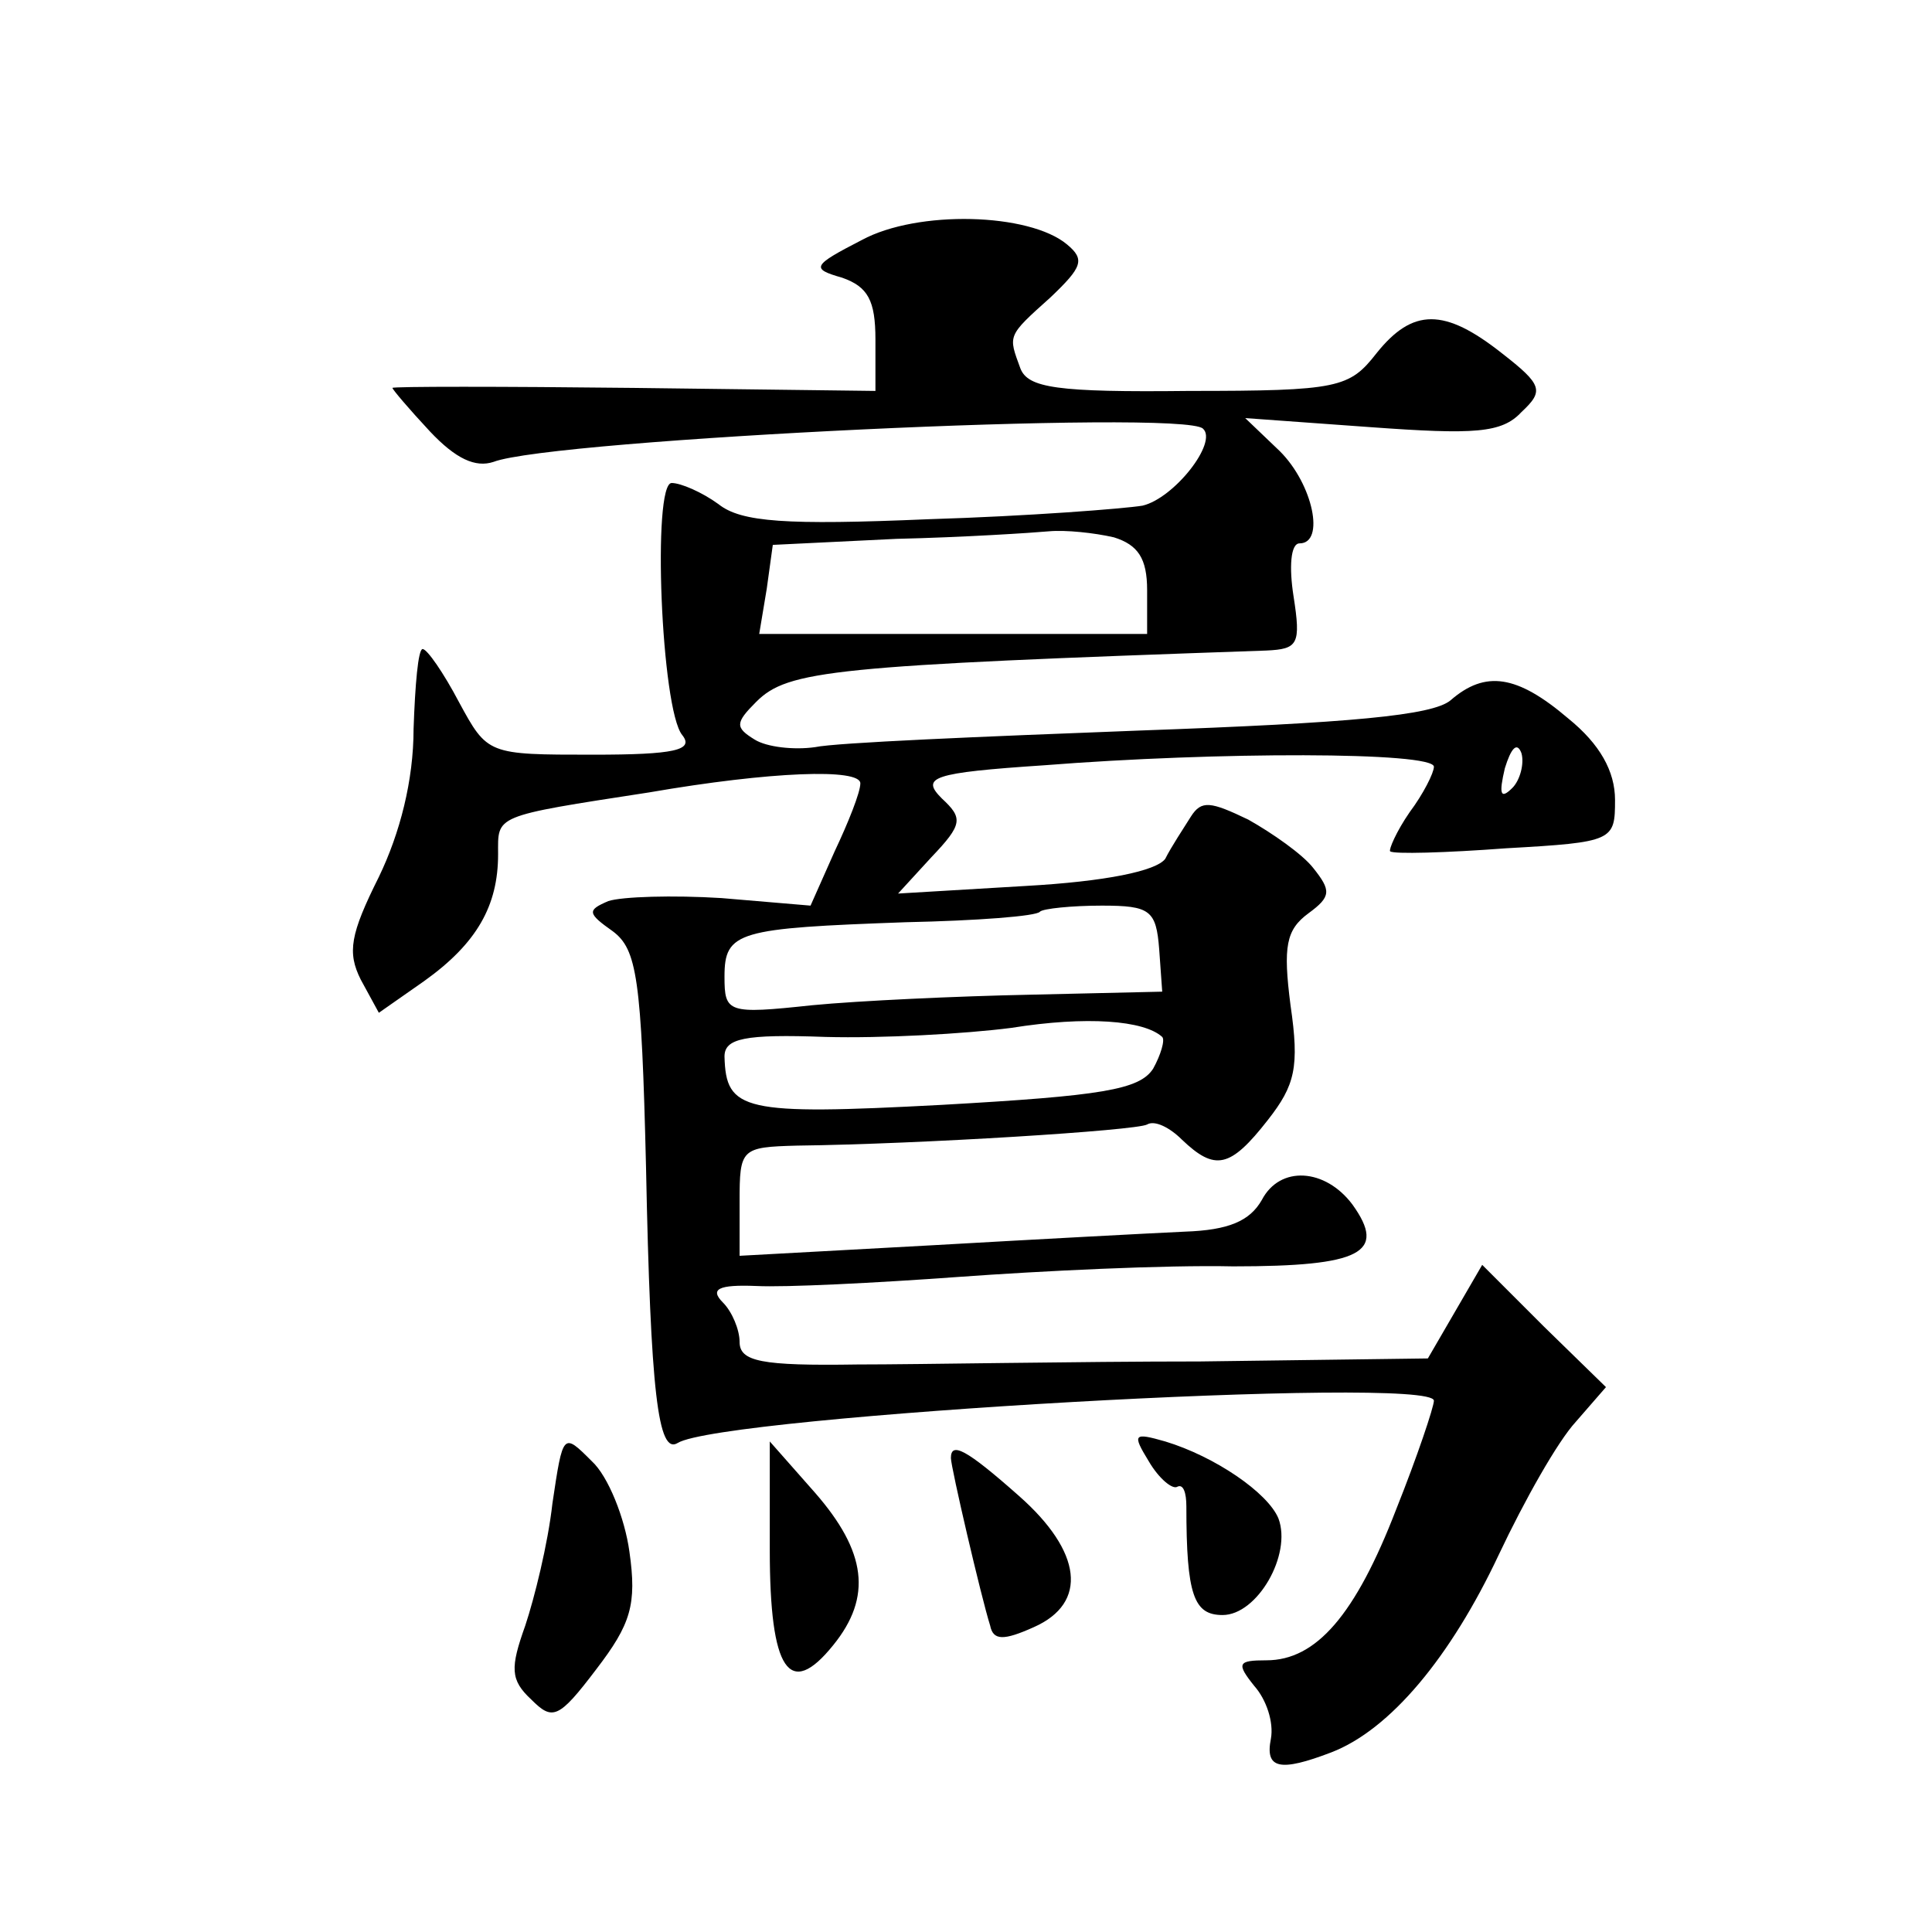
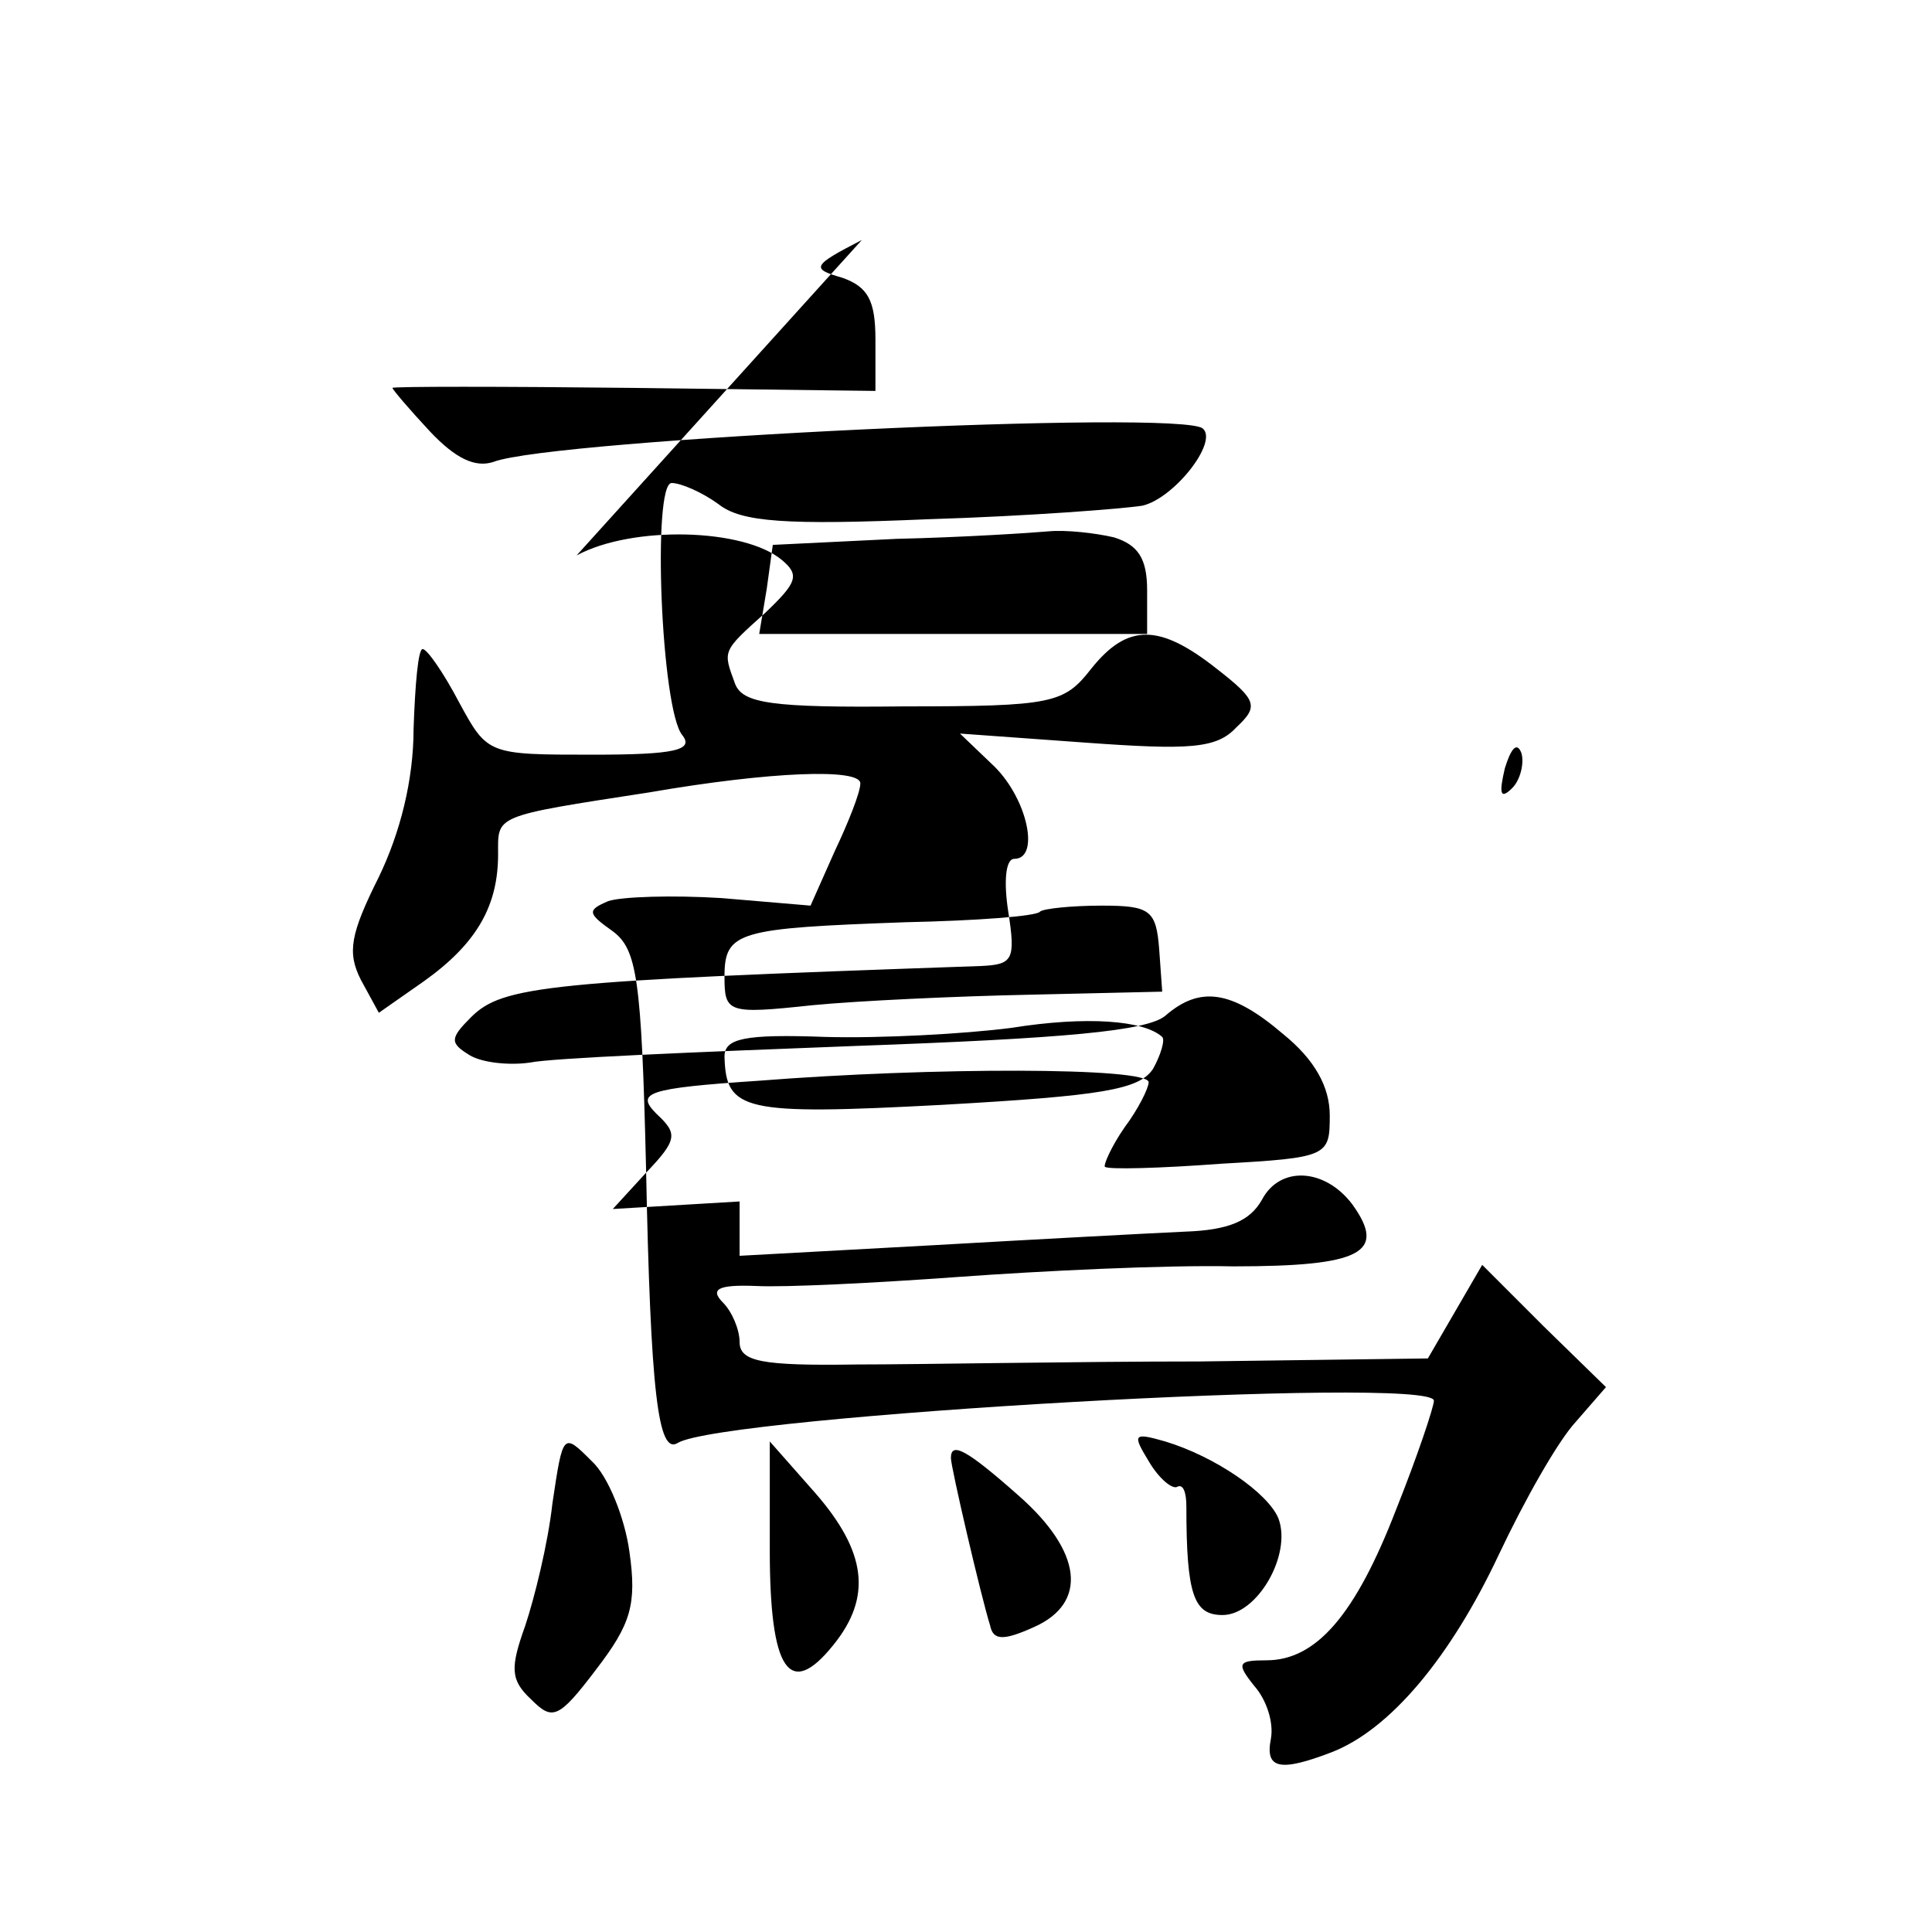
<svg xmlns="http://www.w3.org/2000/svg" version="1.0" width="128pt" height="128pt" viewBox="0 0 128 128" preserveAspectRatio="xMidYMid meet">
  <g transform="translate(0,128) scale(0.1,-0.1)" fill="#0" stroke="none">
-     <path d="M571 1121 c-33 -17 -34 -19 -13 -25 17 -6 22 -15 22 -41 l0 -34 -160 2 c-88 1 -160 1 -160 0 0 -1 11 -14 25 -29 17 -18 30 -24 42 -20 39 15 457 35 470 22 10 -9 -19 -46 -40 -51 -12 -2 -76 -7 -142 -9 -94 -4 -124 -2 -139 10 -11 8 -25 14 -31 14 -13 0 -7 -150 7 -167 8 -10 -5 -13 -59 -13 -70 0 -70 0 -89 35 -10 19 -21 35 -24 35 -3 0 -5 -24 -6 -53 0 -34 -9 -69 -23 -98 -19 -38 -21 -50 -12 -68 l12 -22 30 21 c35 25 49 50 49 84 0 26 -4 25 100 41 81 14 140 16 140 6 0 -6 -8 -26 -17 -45 l-16 -36 -59 5 c-32 2 -66 1 -75 -2 -14 -6 -14 -8 3 -20 16 -12 19 -31 22 -156 3 -150 8 -191 21 -183 29 18 501 45 501 28 0 -4 -11 -37 -25 -72 -27 -70 -53 -100 -86 -100 -19 0 -20 -2 -8 -17 8 -9 13 -24 11 -35 -4 -20 6 -22 40 -9 39 15 79 63 111 131 17 36 39 75 51 88 l20 23 -41 40 -41 41 -18 -31 -18 -31 -151 -2 c-82 0 -185 -2 -227 -2 -64 -1 -78 2 -78 15 0 8 -5 20 -11 26 -9 9 -3 12 22 11 19 -1 79 2 134 6 55 4 137 8 182 7 85 0 102 9 79 41 -18 24 -48 26 -60 3 -8 -14 -22 -20 -51 -21 -22 -1 -97 -5 -167 -9 l-128 -7 0 36 c0 35 1 36 38 37 82 1 225 10 232 14 5 3 15 -2 23 -10 22 -21 32 -19 57 13 18 23 21 35 15 76 -5 39 -3 50 12 61 15 11 15 15 3 30 -7 9 -27 23 -43 32 -25 12 -31 13 -38 2 -5 -8 -13 -20 -17 -28 -6 -8 -39 -15 -93 -18 l-84 -5 22 24 c21 22 21 26 7 39 -14 14 -7 17 68 22 114 9 258 9 258 -1 0 -4 -7 -18 -16 -30 -9 -13 -14 -25 -13 -26 2 -2 37 -1 77 2 71 4 72 5 72 32 0 19 -10 37 -31 54 -34 29 -55 32 -78 12 -12 -10 -66 -15 -206 -20 -105 -4 -201 -8 -215 -11 -14 -2 -32 0 -40 5 -13 8 -13 11 1 25 21 21 50 24 338 34 21 1 23 4 18 36 -3 19 -2 35 4 35 17 0 9 39 -13 61 l-23 22 83 -6 c69 -5 87 -4 100 10 15 14 14 18 -13 39 -38 30 -59 30 -83 0 -18 -23 -25 -25 -124 -25 -88 -1 -107 2 -112 15 -8 22 -9 21 20 47 21 20 23 25 11 35 -25 21 -99 23 -136 3z m167 -197 c16 -5 22 -14 22 -35 l0 -29 -128 0 -129 0 5 30 4 29 82 4 c44 1 90 4 101 5 11 1 30 -1 43 -4z m264 -166 c-8 -8 -9 -4 -5 13 4 13 8 18 11 10 2 -7 -1 -18 -6 -23z m-234 -107 l2 -28 -87 -2 c-49 -1 -114 -4 -145 -7 -56 -6 -58 -5 -58 19 0 30 9 32 120 36 47 1 87 4 89 7 2 2 21 4 41 4 32 0 36 -3 38 -29z m2 -58 c2 -2 -1 -12 -6 -21 -9 -14 -34 -18 -140 -24 -132 -7 -143 -4 -144 32 0 12 13 15 67 13 37 -1 92 2 123 6 50 8 88 5 100 -6z M366 284 c-3 -27 -12 -63 -18 -81 -10 -28 -10 -36 4 -49 14 -14 18 -13 43 20 23 30 27 43 22 78 -3 22 -14 50 -25 60 -19 19 -19 19 -26 -28z M761 312 c7 -12 16 -19 19 -17 4 2 6 -4 6 -13 0 -59 5 -72 24 -72 23 0 46 40 37 64 -7 17 -42 41 -75 51 -21 6 -22 5 -11 -13z M510 253 c0 -80 13 -99 42 -63 26 32 22 62 -12 101 l-30 34 0 -72z M630 314 c0 -6 20 -92 26 -111 2 -10 9 -10 29 -1 36 16 32 50 -10 87 -35 31 -45 36 -45 25z" />
+     <path d="M571 1121 c-33 -17 -34 -19 -13 -25 17 -6 22 -15 22 -41 l0 -34 -160 2 c-88 1 -160 1 -160 0 0 -1 11 -14 25 -29 17 -18 30 -24 42 -20 39 15 457 35 470 22 10 -9 -19 -46 -40 -51 -12 -2 -76 -7 -142 -9 -94 -4 -124 -2 -139 10 -11 8 -25 14 -31 14 -13 0 -7 -150 7 -167 8 -10 -5 -13 -59 -13 -70 0 -70 0 -89 35 -10 19 -21 35 -24 35 -3 0 -5 -24 -6 -53 0 -34 -9 -69 -23 -98 -19 -38 -21 -50 -12 -68 l12 -22 30 21 c35 25 49 50 49 84 0 26 -4 25 100 41 81 14 140 16 140 6 0 -6 -8 -26 -17 -45 l-16 -36 -59 5 c-32 2 -66 1 -75 -2 -14 -6 -14 -8 3 -20 16 -12 19 -31 22 -156 3 -150 8 -191 21 -183 29 18 501 45 501 28 0 -4 -11 -37 -25 -72 -27 -70 -53 -100 -86 -100 -19 0 -20 -2 -8 -17 8 -9 13 -24 11 -35 -4 -20 6 -22 40 -9 39 15 79 63 111 131 17 36 39 75 51 88 l20 23 -41 40 -41 41 -18 -31 -18 -31 -151 -2 c-82 0 -185 -2 -227 -2 -64 -1 -78 2 -78 15 0 8 -5 20 -11 26 -9 9 -3 12 22 11 19 -1 79 2 134 6 55 4 137 8 182 7 85 0 102 9 79 41 -18 24 -48 26 -60 3 -8 -14 -22 -20 -51 -21 -22 -1 -97 -5 -167 -9 l-128 -7 0 36 l-84 -5 22 24 c21 22 21 26 7 39 -14 14 -7 17 68 22 114 9 258 9 258 -1 0 -4 -7 -18 -16 -30 -9 -13 -14 -25 -13 -26 2 -2 37 -1 77 2 71 4 72 5 72 32 0 19 -10 37 -31 54 -34 29 -55 32 -78 12 -12 -10 -66 -15 -206 -20 -105 -4 -201 -8 -215 -11 -14 -2 -32 0 -40 5 -13 8 -13 11 1 25 21 21 50 24 338 34 21 1 23 4 18 36 -3 19 -2 35 4 35 17 0 9 39 -13 61 l-23 22 83 -6 c69 -5 87 -4 100 10 15 14 14 18 -13 39 -38 30 -59 30 -83 0 -18 -23 -25 -25 -124 -25 -88 -1 -107 2 -112 15 -8 22 -9 21 20 47 21 20 23 25 11 35 -25 21 -99 23 -136 3z m167 -197 c16 -5 22 -14 22 -35 l0 -29 -128 0 -129 0 5 30 4 29 82 4 c44 1 90 4 101 5 11 1 30 -1 43 -4z m264 -166 c-8 -8 -9 -4 -5 13 4 13 8 18 11 10 2 -7 -1 -18 -6 -23z m-234 -107 l2 -28 -87 -2 c-49 -1 -114 -4 -145 -7 -56 -6 -58 -5 -58 19 0 30 9 32 120 36 47 1 87 4 89 7 2 2 21 4 41 4 32 0 36 -3 38 -29z m2 -58 c2 -2 -1 -12 -6 -21 -9 -14 -34 -18 -140 -24 -132 -7 -143 -4 -144 32 0 12 13 15 67 13 37 -1 92 2 123 6 50 8 88 5 100 -6z M366 284 c-3 -27 -12 -63 -18 -81 -10 -28 -10 -36 4 -49 14 -14 18 -13 43 20 23 30 27 43 22 78 -3 22 -14 50 -25 60 -19 19 -19 19 -26 -28z M761 312 c7 -12 16 -19 19 -17 4 2 6 -4 6 -13 0 -59 5 -72 24 -72 23 0 46 40 37 64 -7 17 -42 41 -75 51 -21 6 -22 5 -11 -13z M510 253 c0 -80 13 -99 42 -63 26 32 22 62 -12 101 l-30 34 0 -72z M630 314 c0 -6 20 -92 26 -111 2 -10 9 -10 29 -1 36 16 32 50 -10 87 -35 31 -45 36 -45 25z" />
  </g>
</svg>